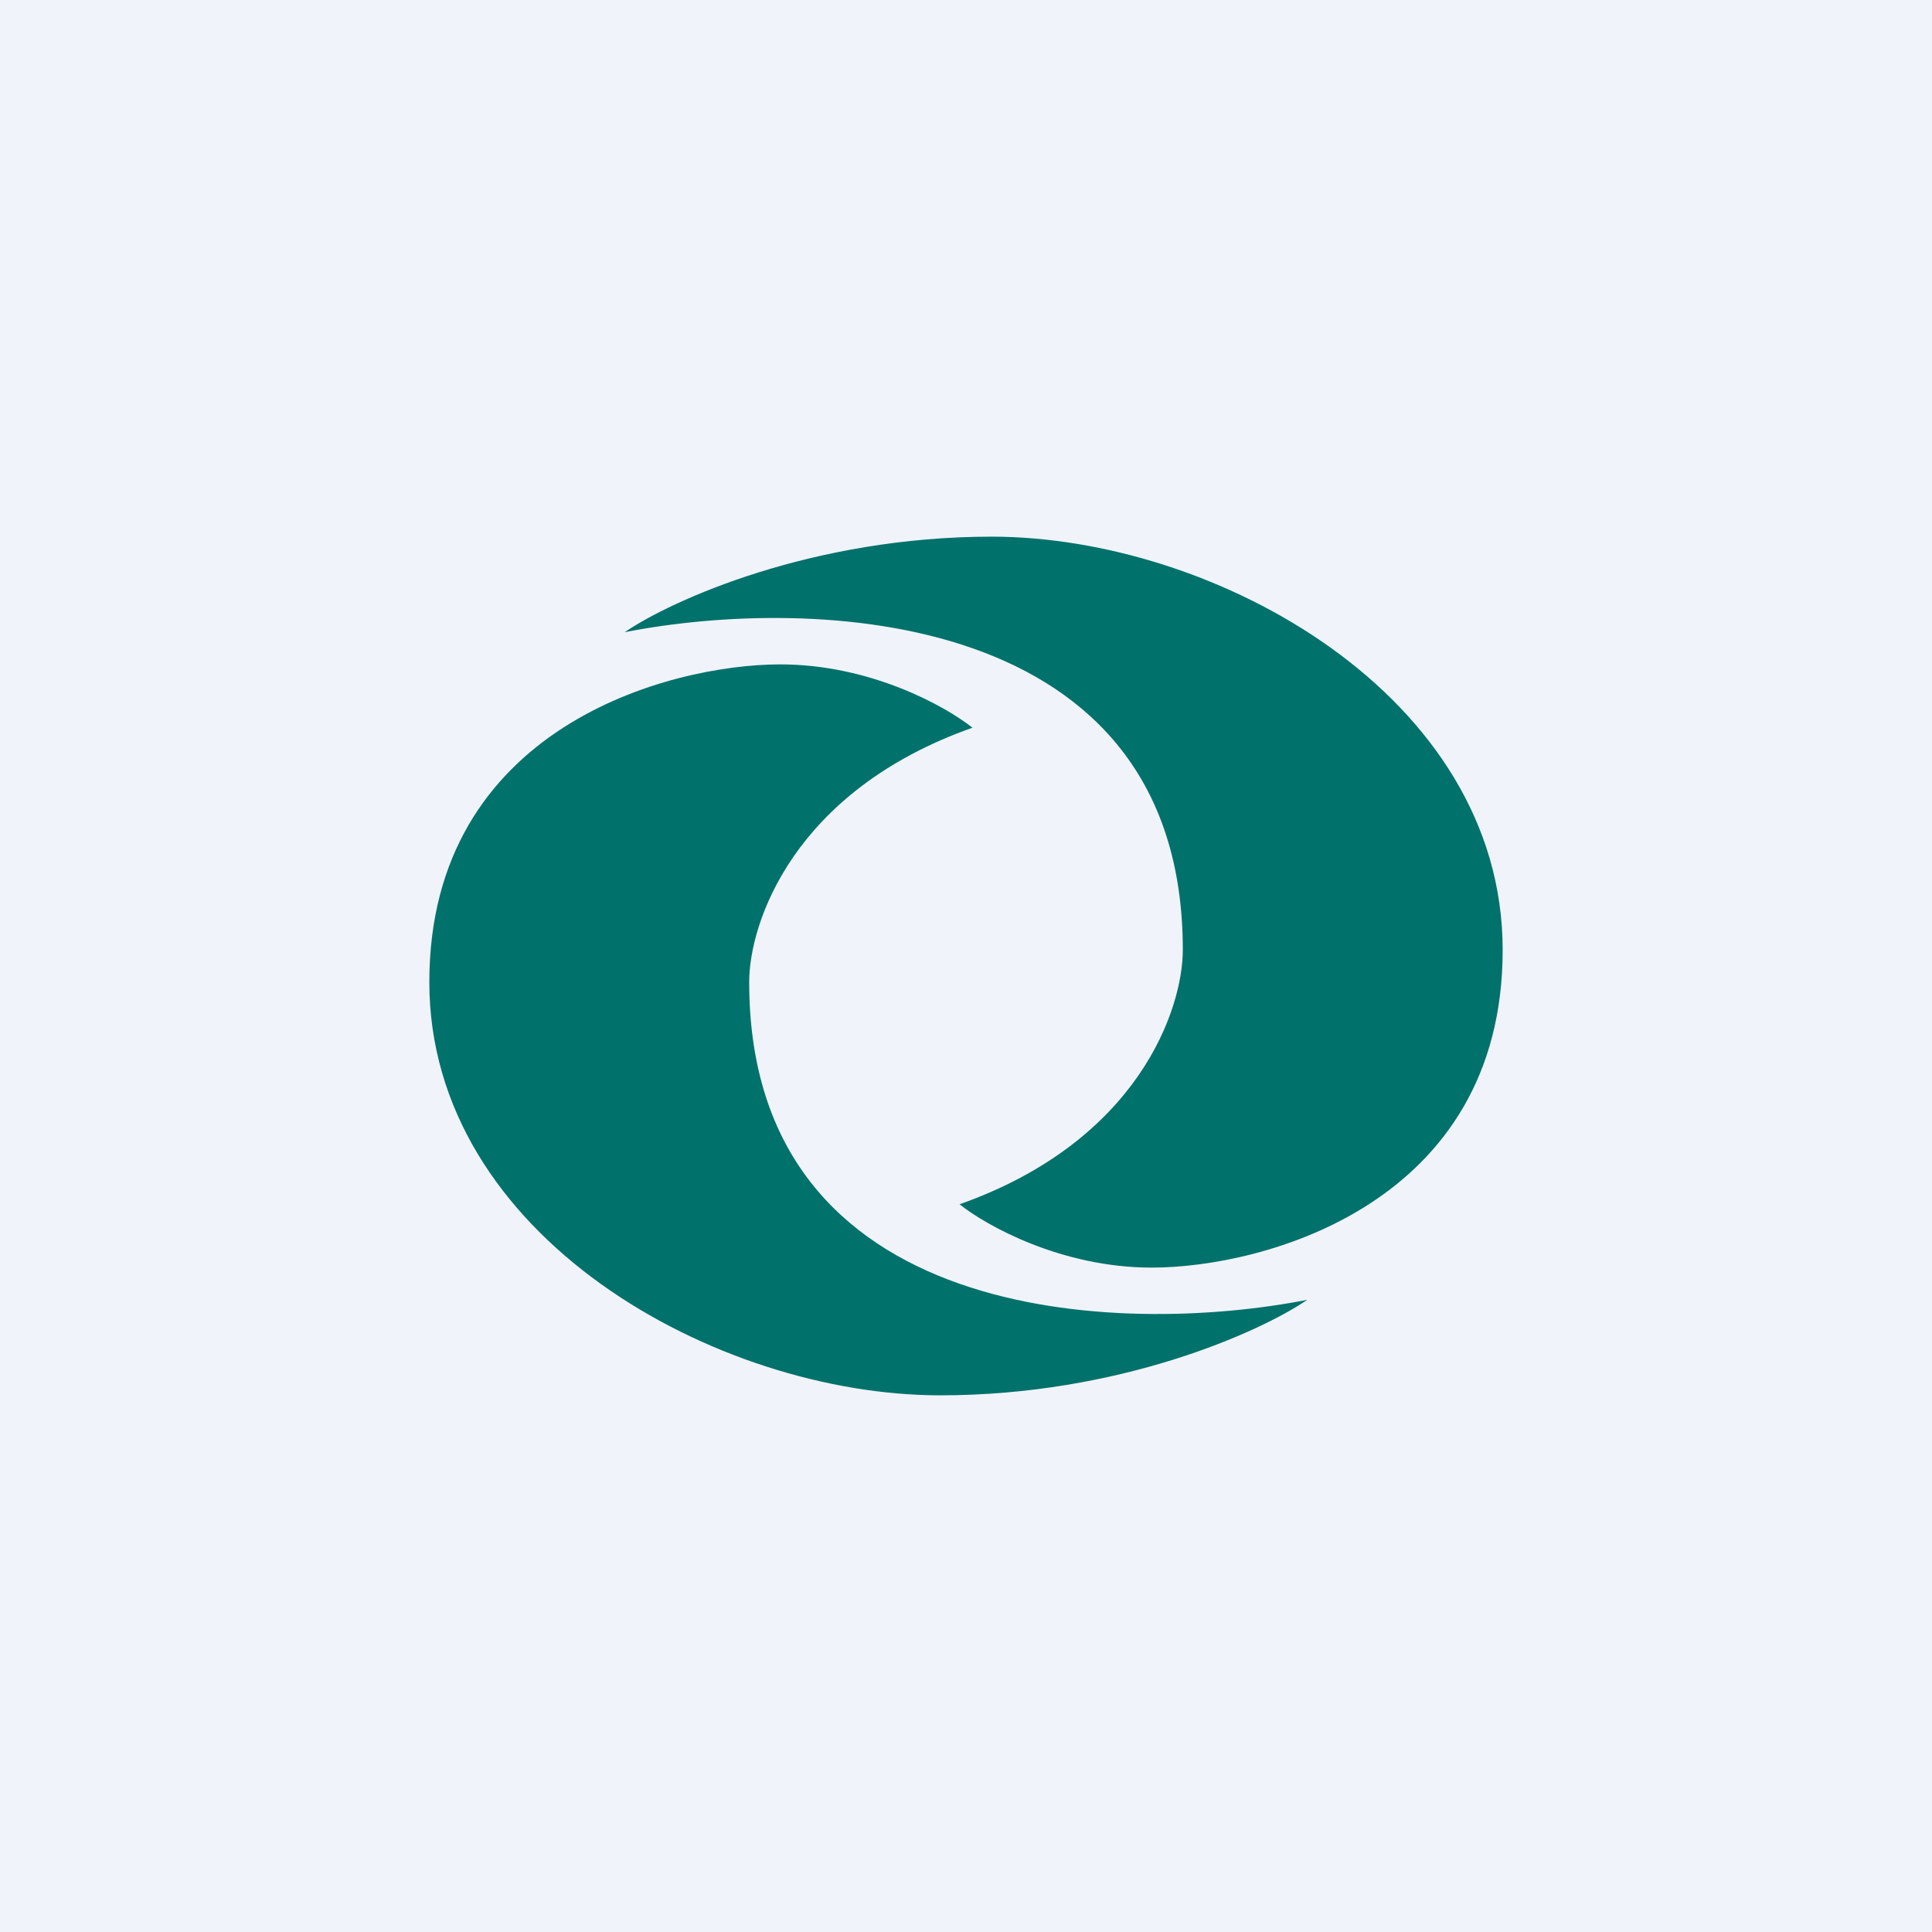
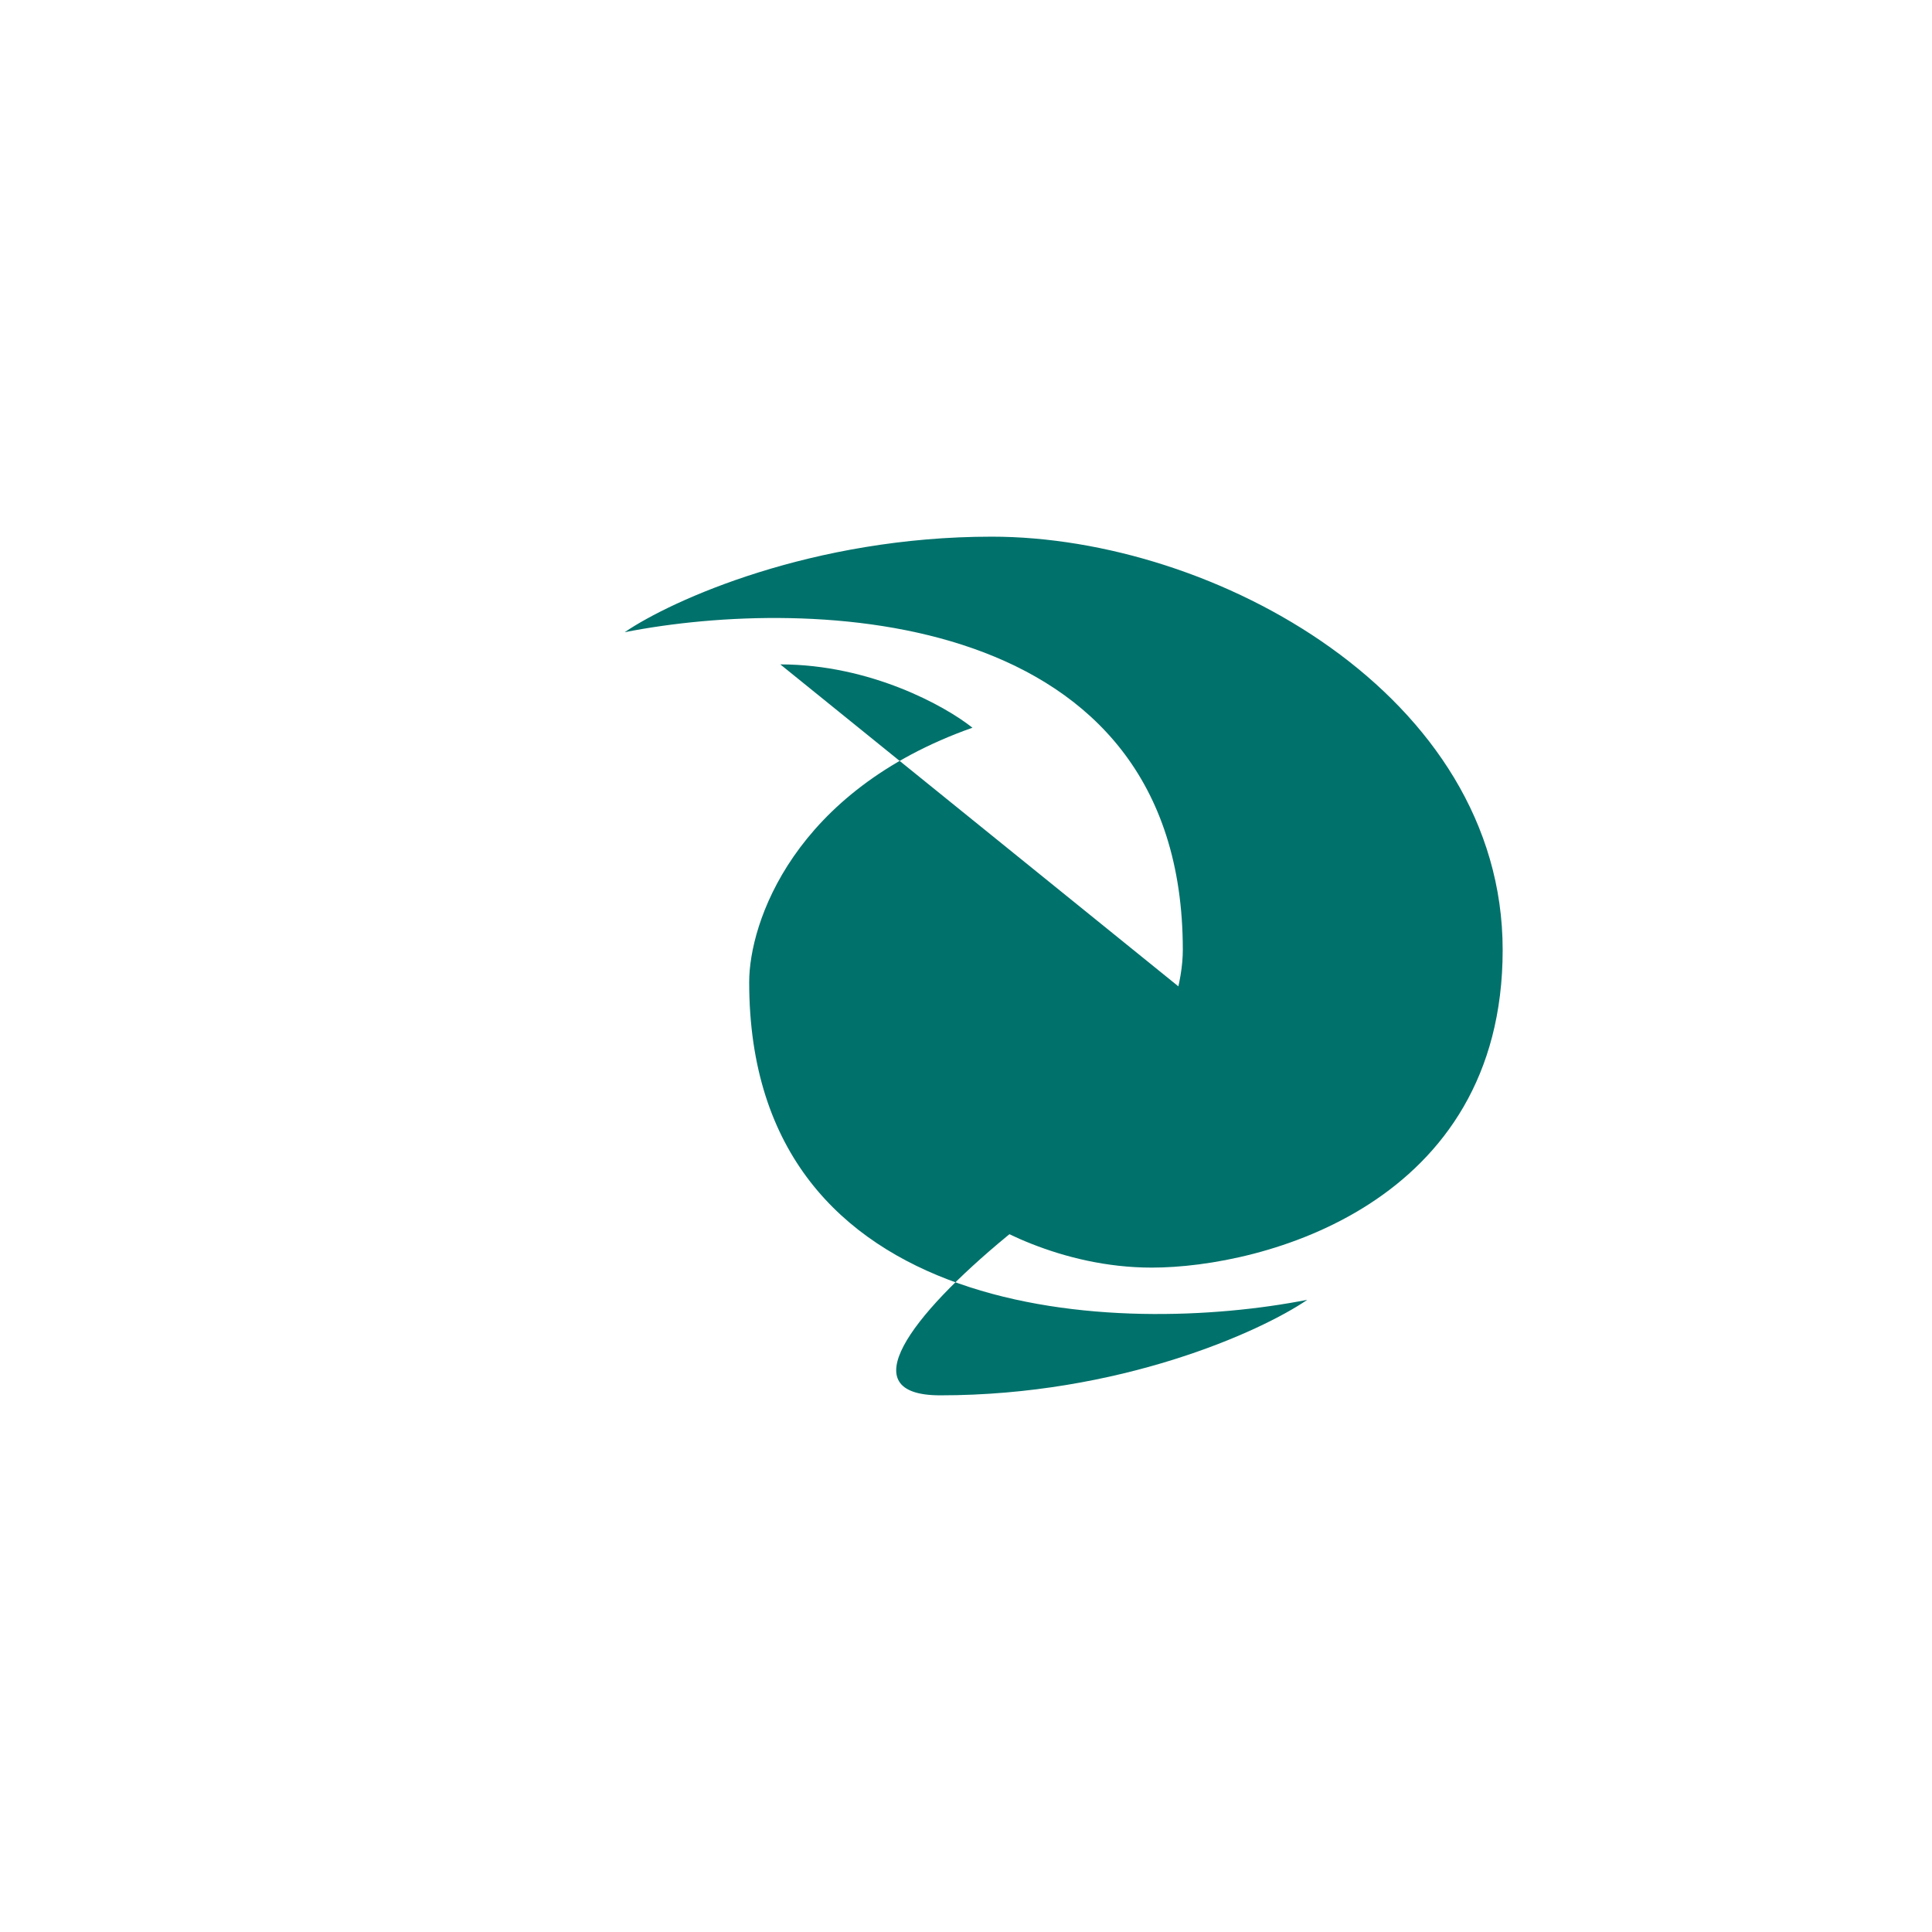
<svg xmlns="http://www.w3.org/2000/svg" width="18" height="18" viewBox="0 0 18 18">
-   <path fill="#F0F3FA" d="M0 0h18v18H0z" />
-   <path d="M7.27 6.19c.84 0 1.54.39 1.79.59-1.67.59-2.08 1.82-2.08 2.37 0 3.2 3.47 3.3 5.2 2.96-.44.3-1.75.89-3.42.89C6.68 13 4 11.52 4 9.15s2.23-2.96 3.27-2.96Z" fill="#00716B" />
+   <path d="M7.27 6.19c.84 0 1.54.39 1.79.59-1.67.59-2.08 1.82-2.08 2.37 0 3.2 3.47 3.3 5.2 2.96-.44.3-1.75.89-3.42.89s2.23-2.96 3.27-2.96Z" fill="#00716B" />
  <path d="M10.73 11.81c-.84 0-1.54-.39-1.79-.59 1.67-.59 2.08-1.82 2.08-2.37 0-3.2-3.47-3.3-5.2-2.96.44-.3 1.75-.89 3.42-.89C11.32 5 14 6.48 14 8.85s-2.23 2.96-3.27 2.96Z" fill="#00716B" />
</svg>